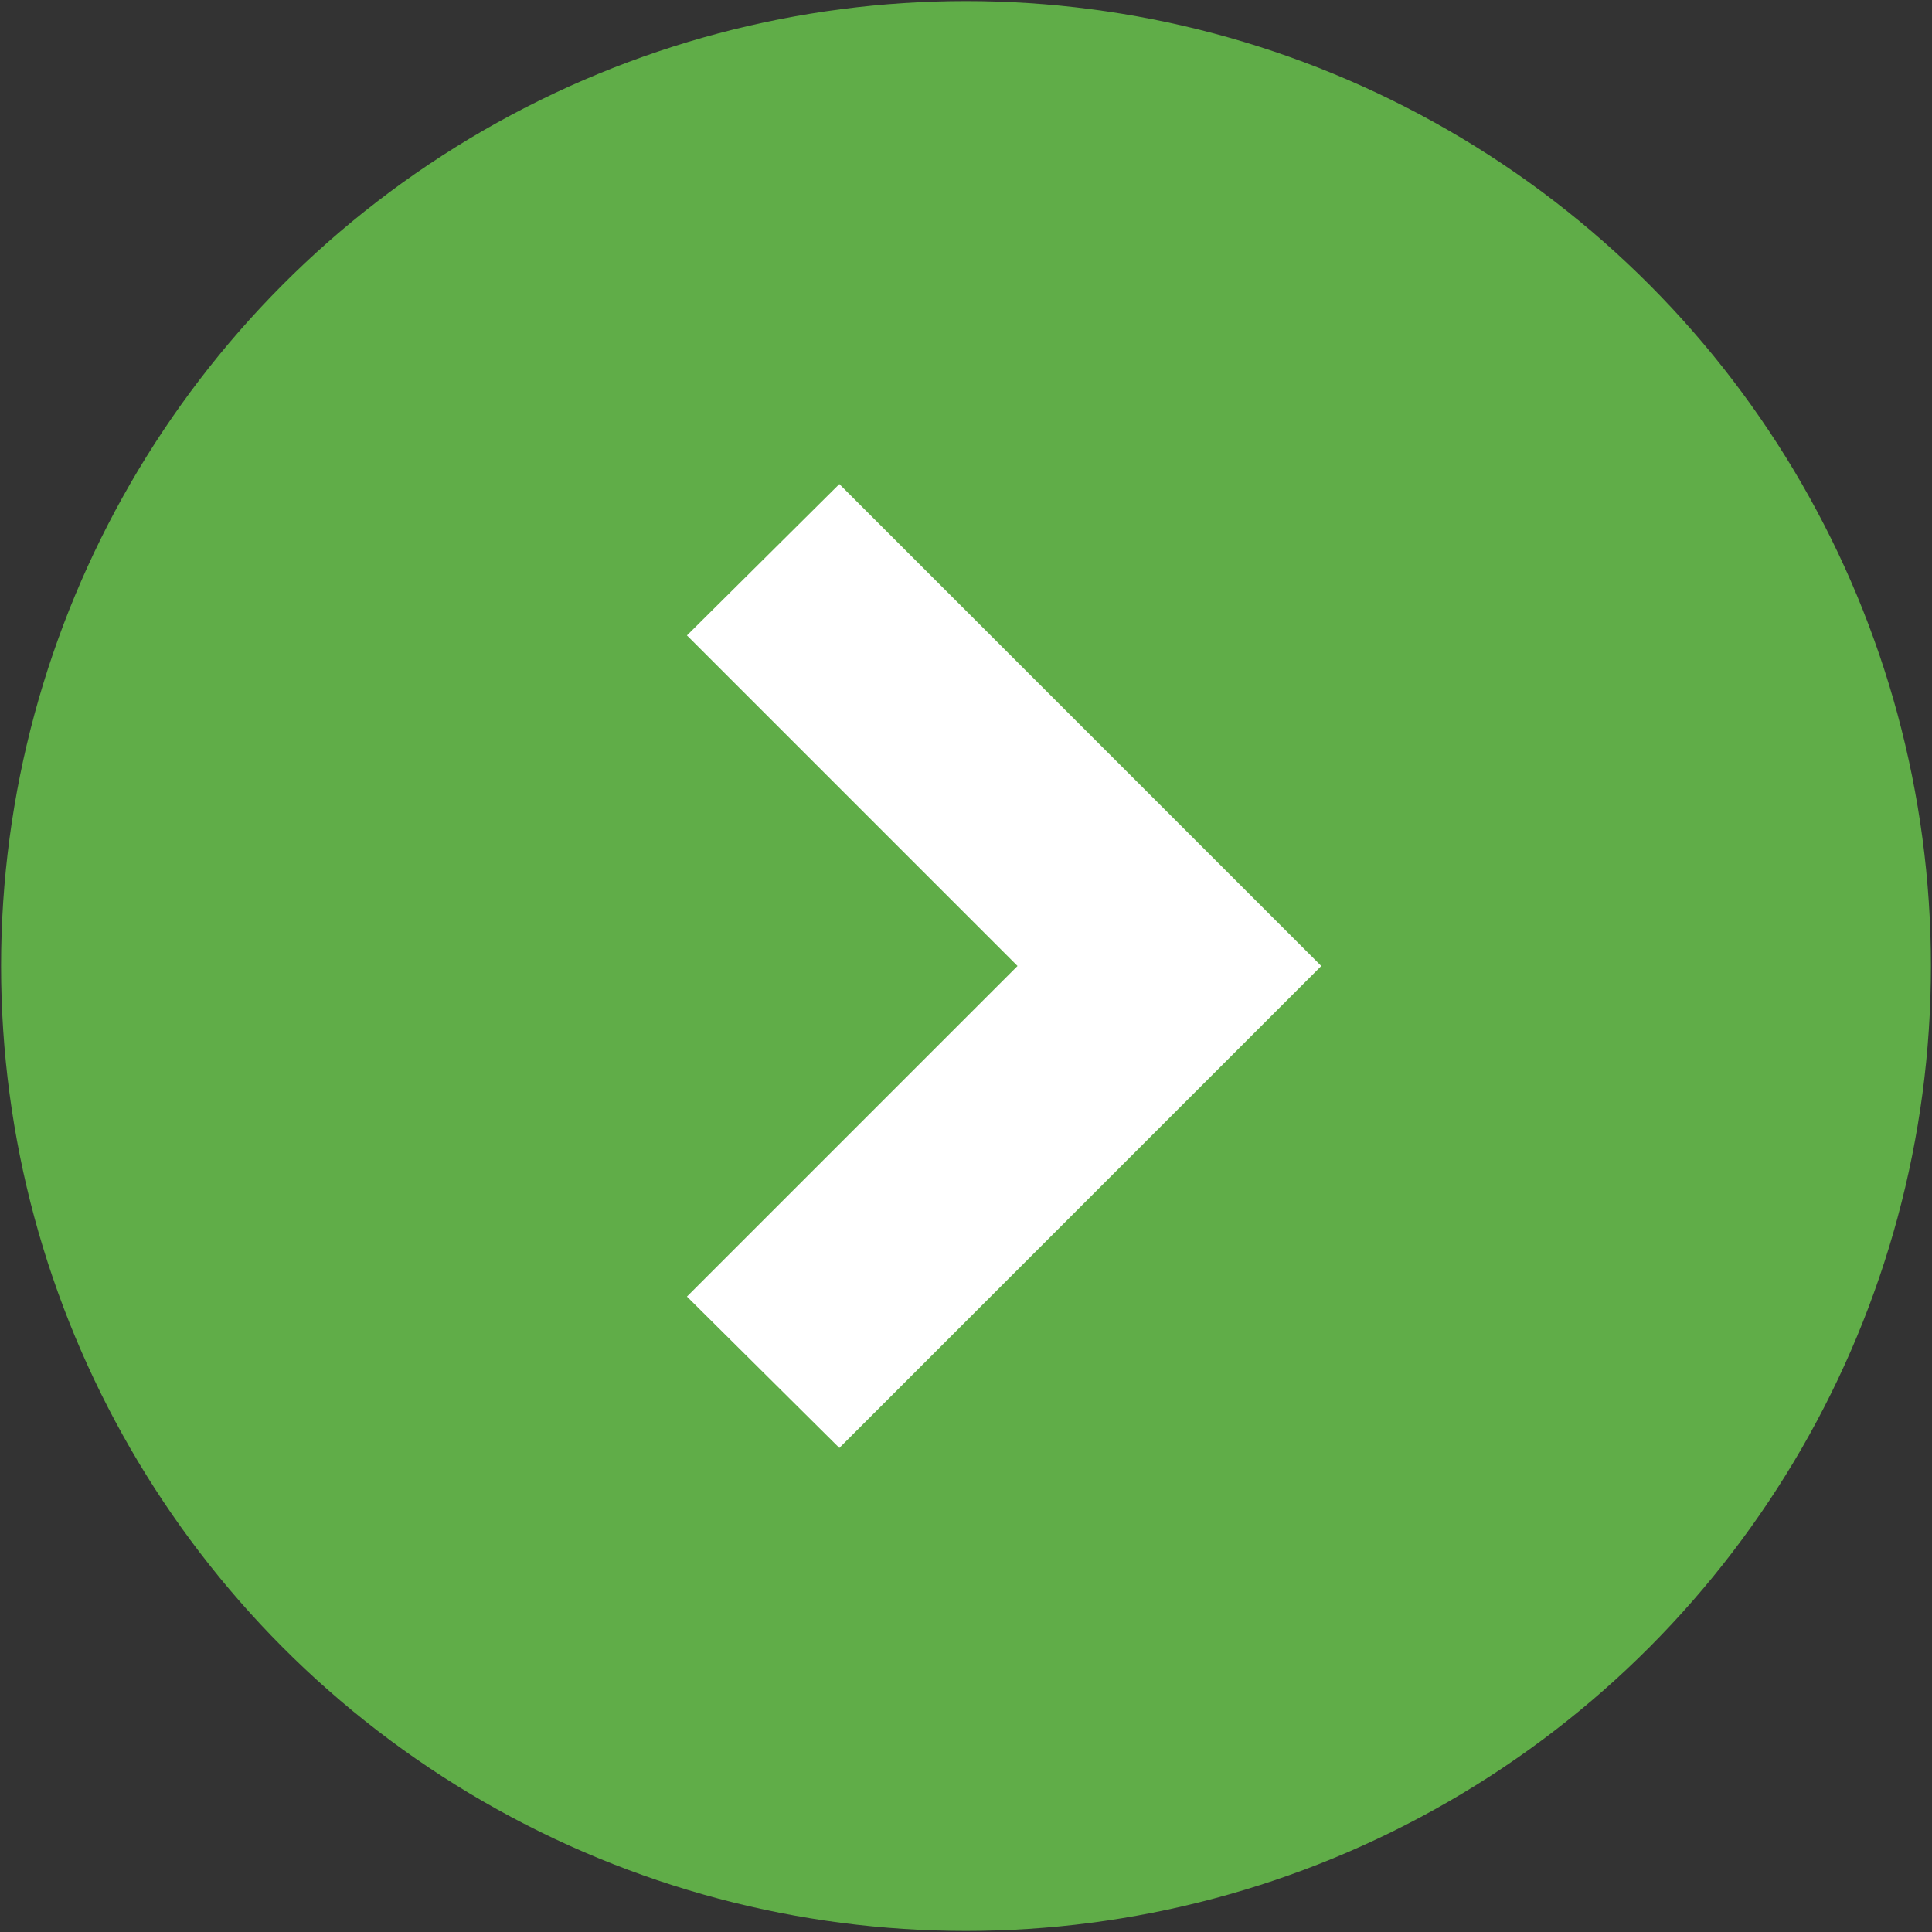
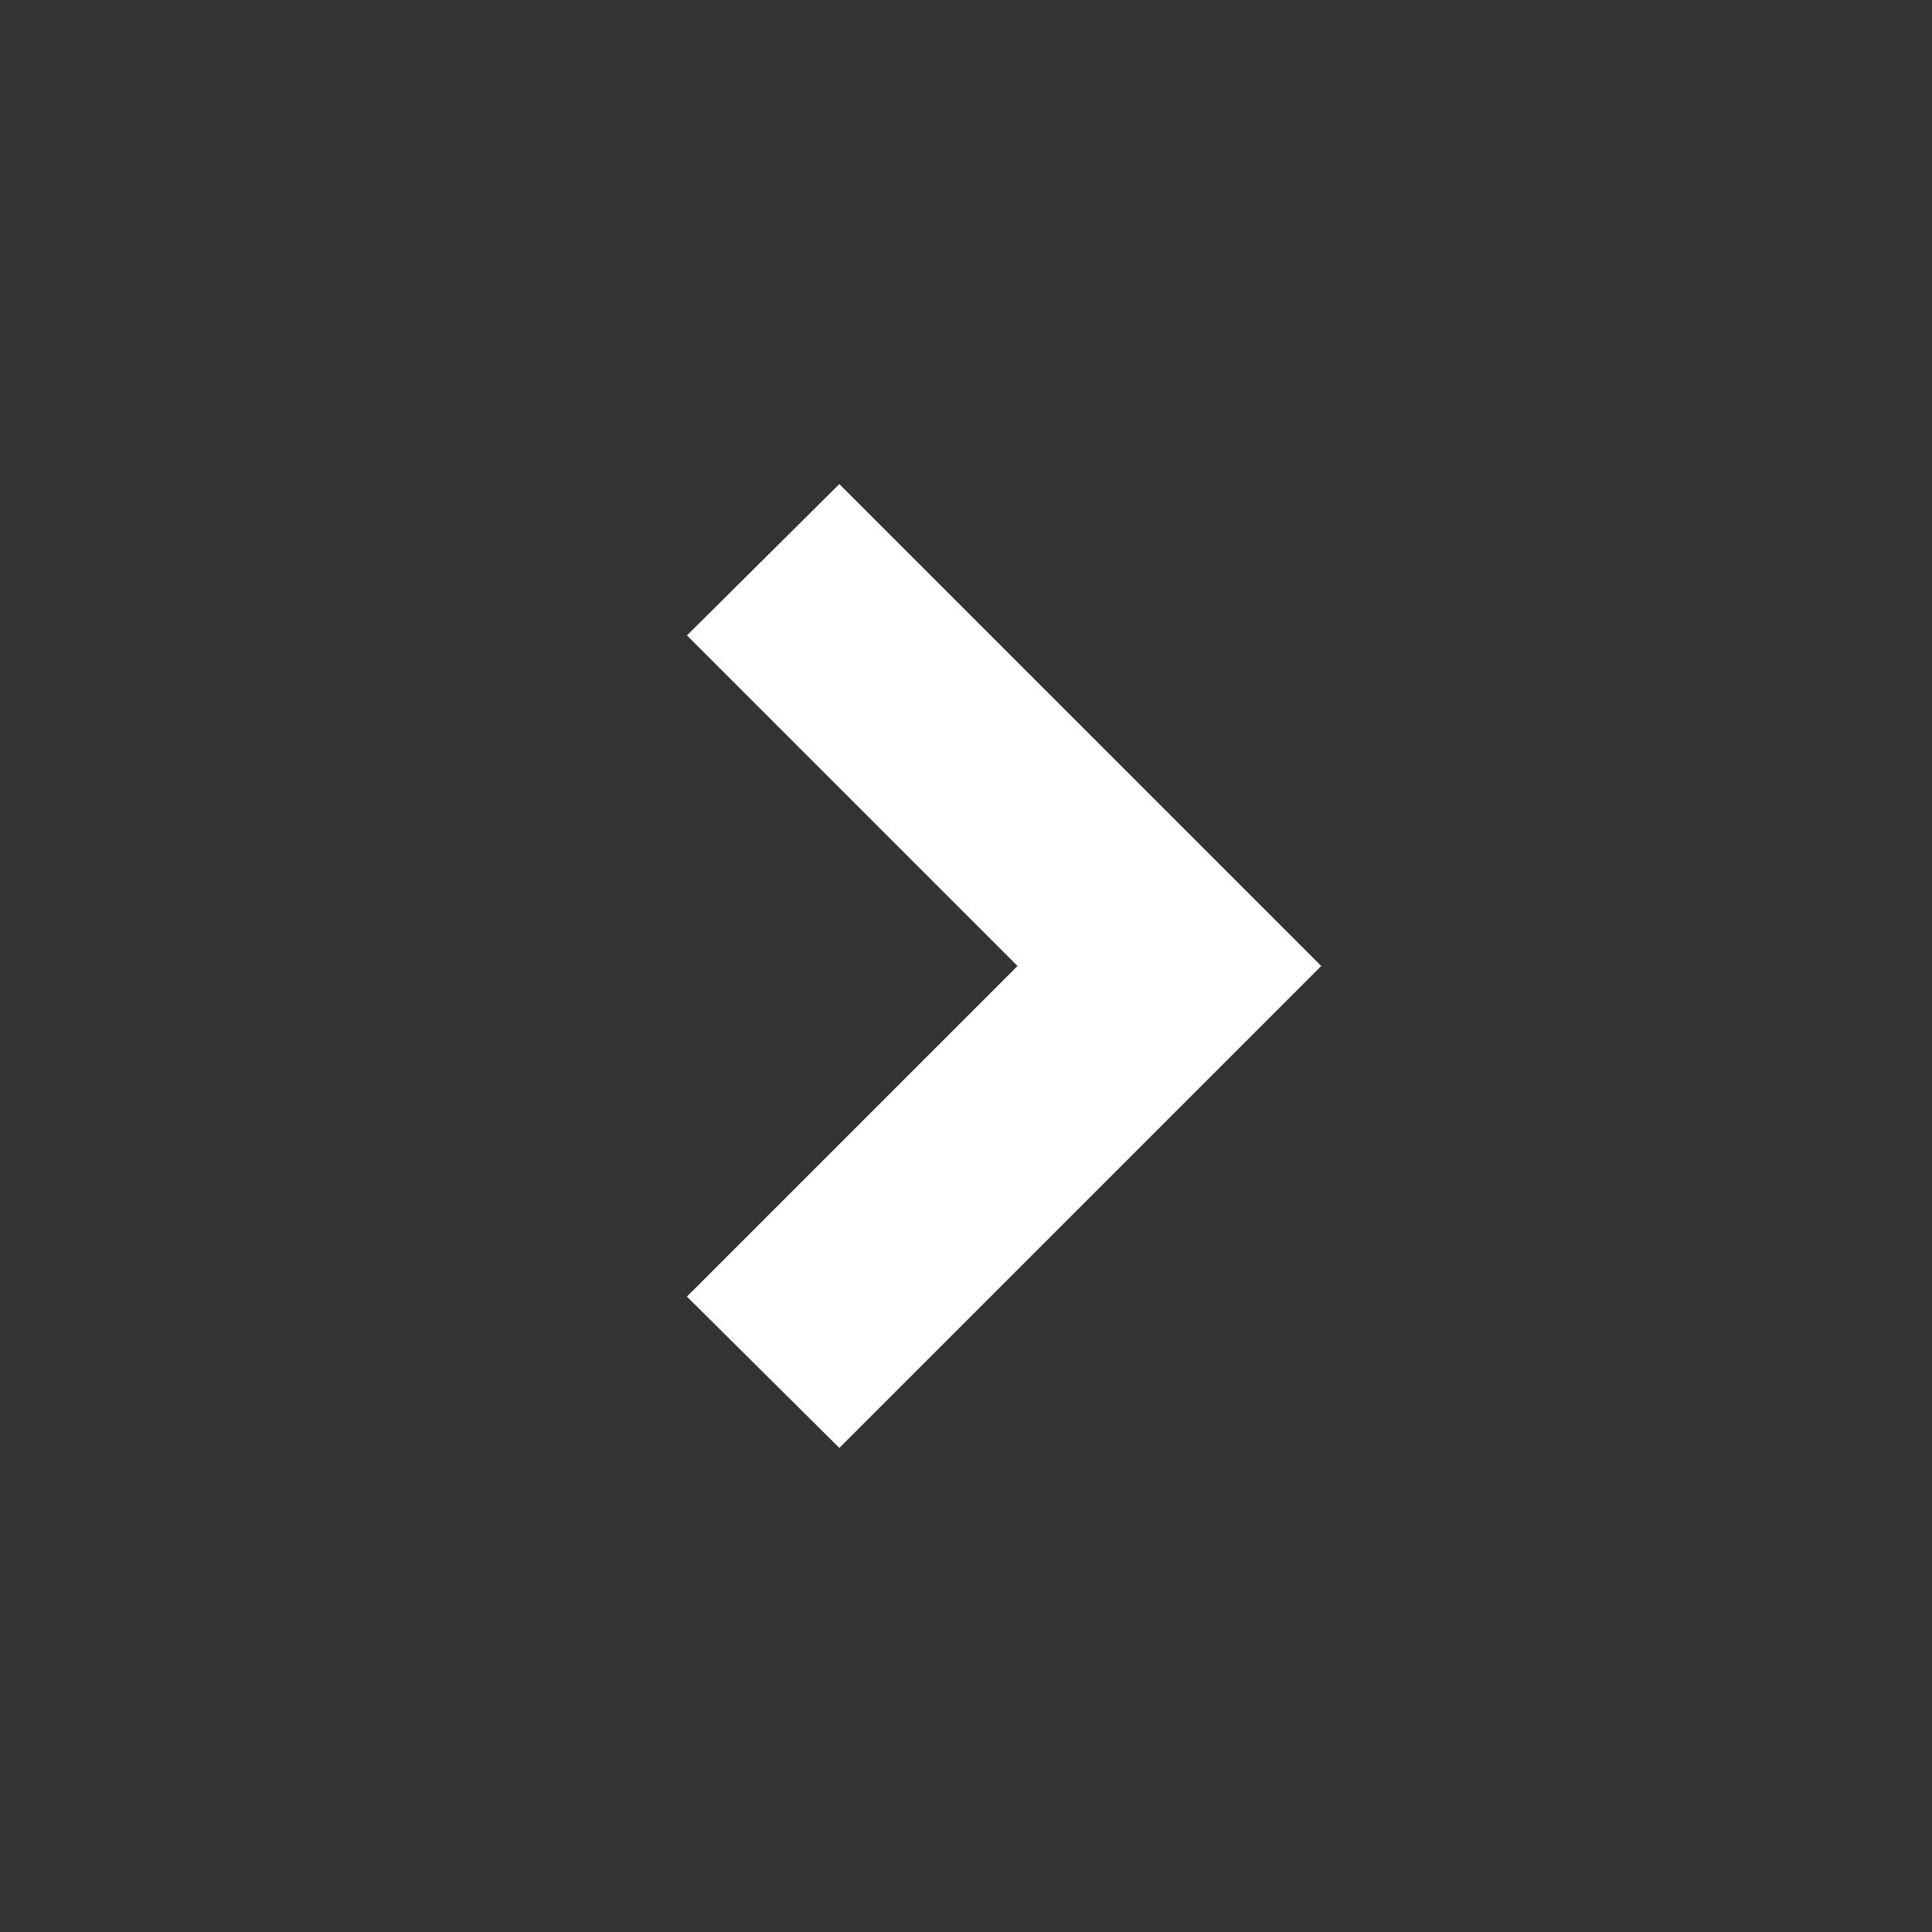
<svg xmlns="http://www.w3.org/2000/svg" id="_レイヤー_1" width="18" height="18" viewBox="0 0 18 18">
  <rect x="0" y="0" width="18" height="18" fill="#333333" stroke="none" />
  <defs>
    <style>.cls-1{fill:#fff;}.cls-2{fill:#60ad48;}</style>
  </defs>
-   <circle class="cls-2" cx="9" cy="9" r="8.99" />
  <polygon class="cls-1" points="7.82 13.49 6.4 12.08 9.48 9 6.4 5.92 7.82 4.51 12.31 9 7.82 13.49" />
</svg>